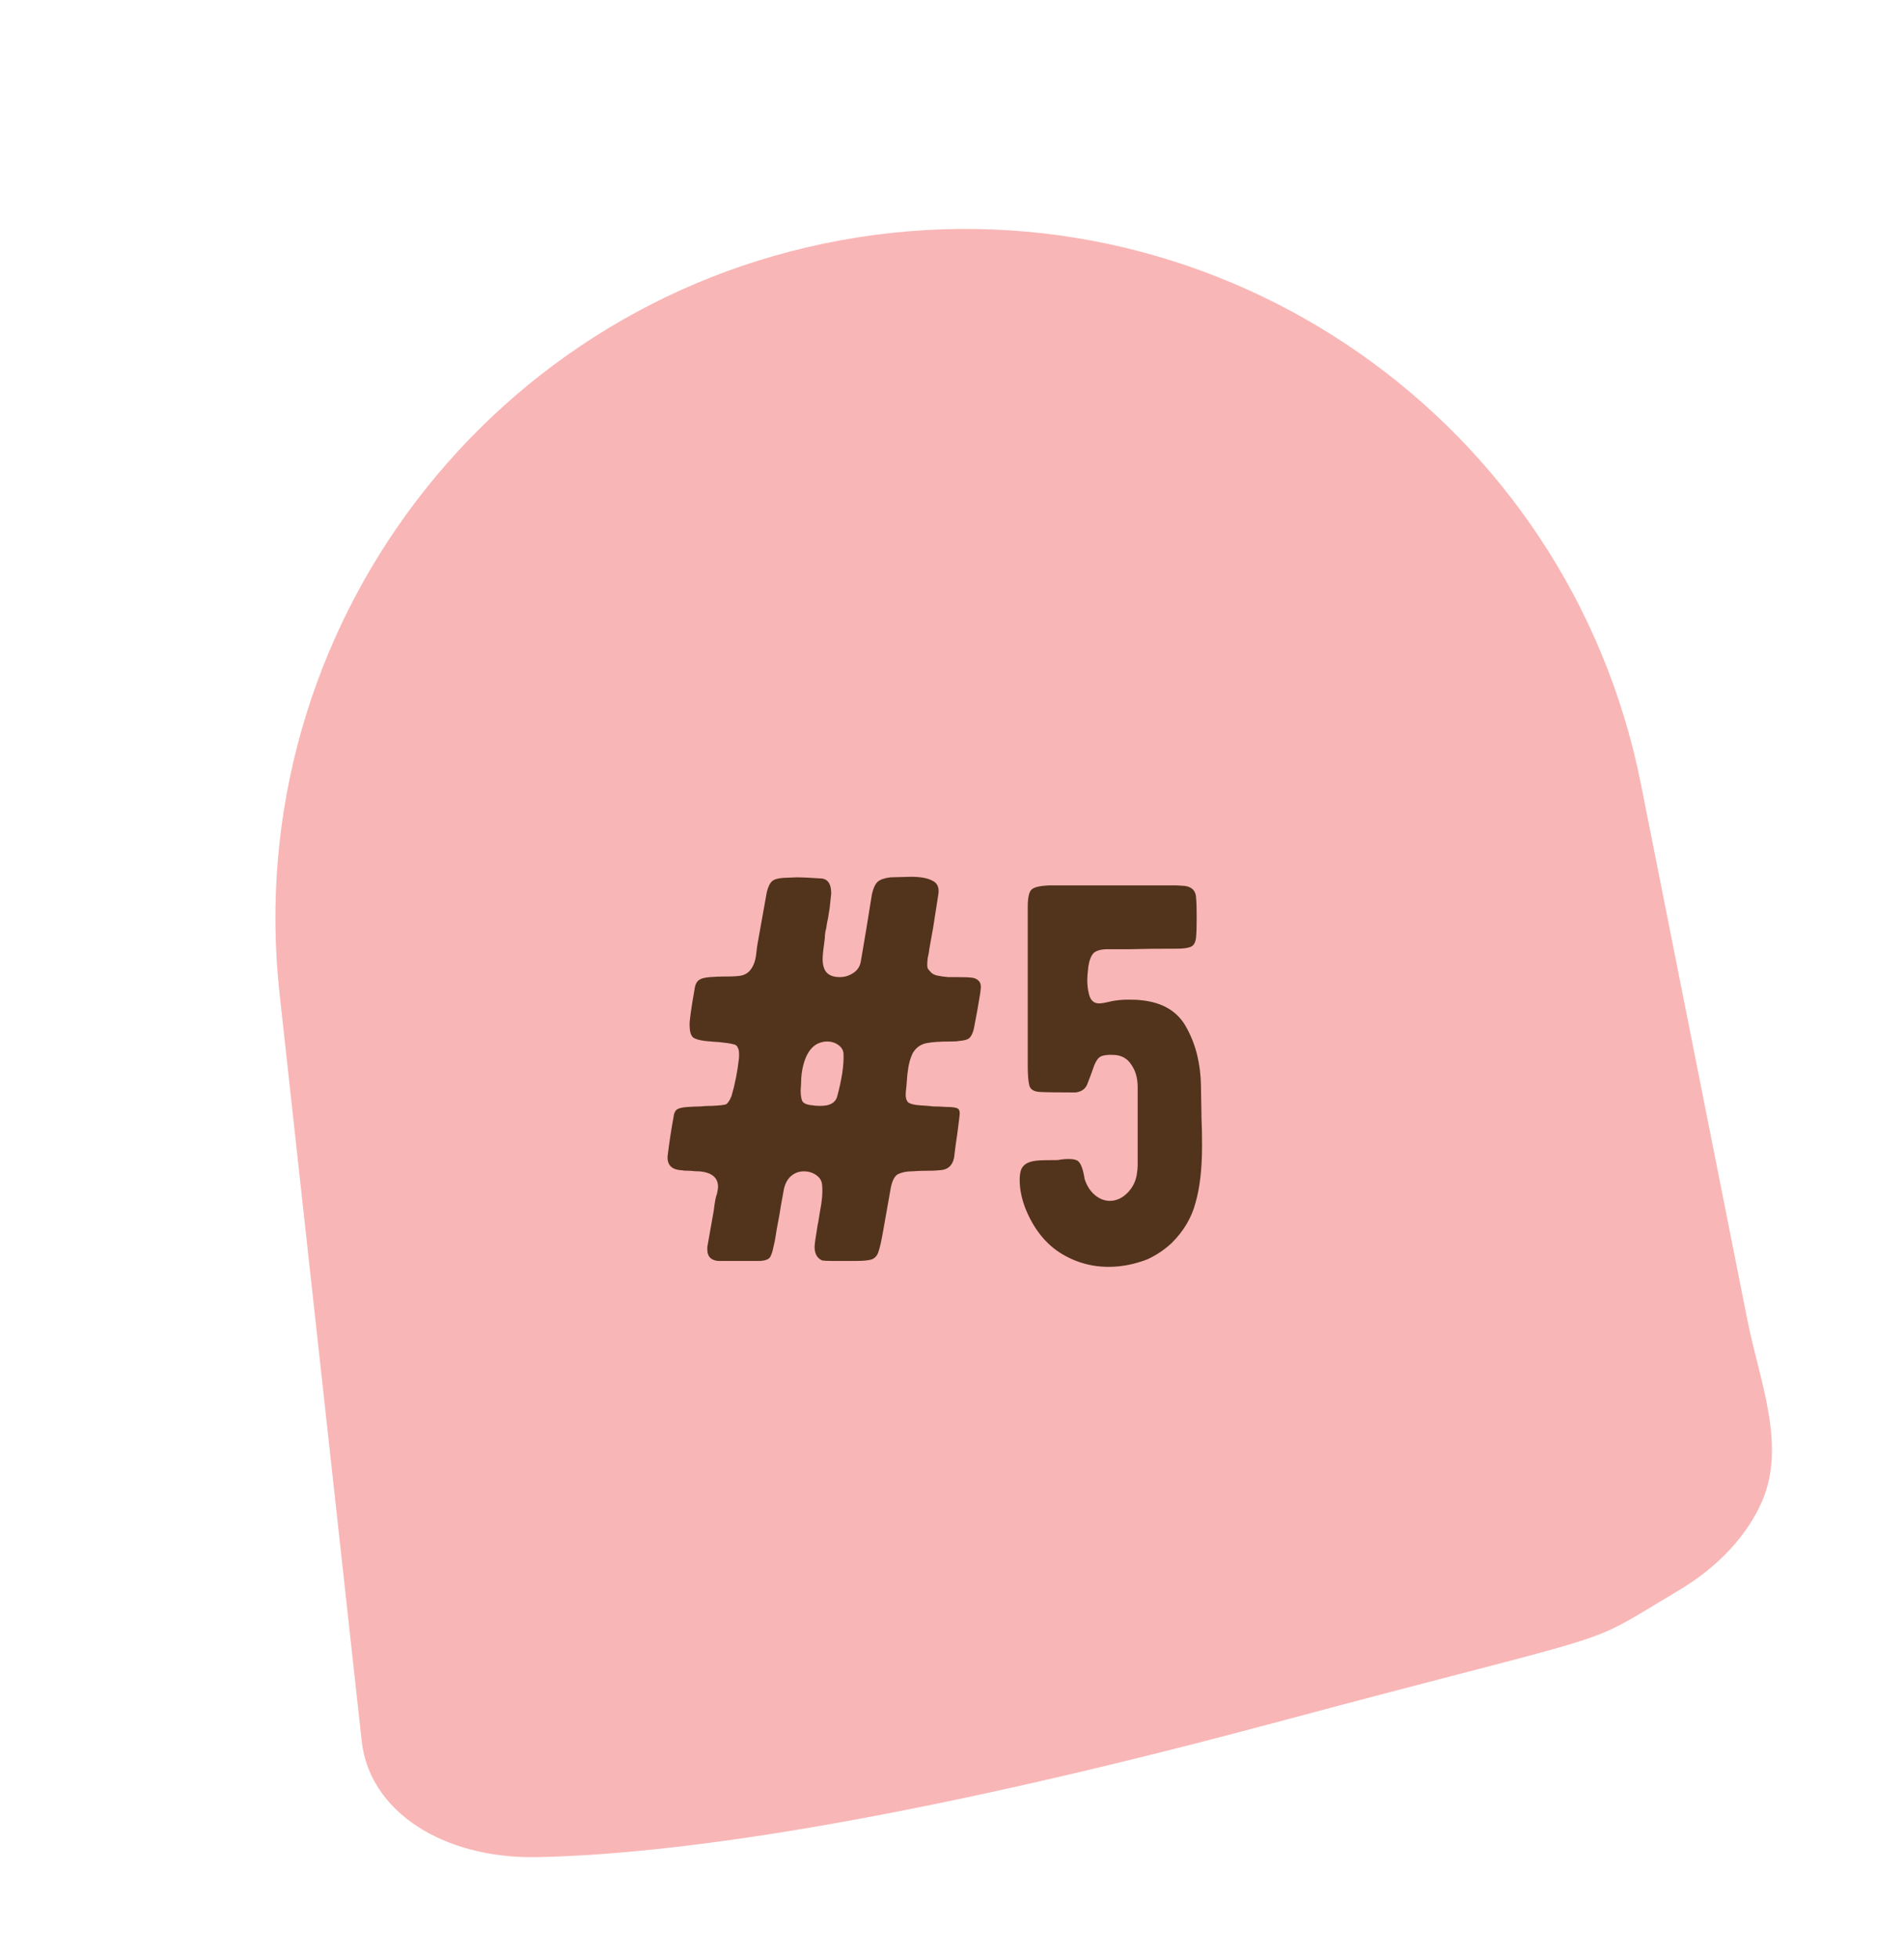
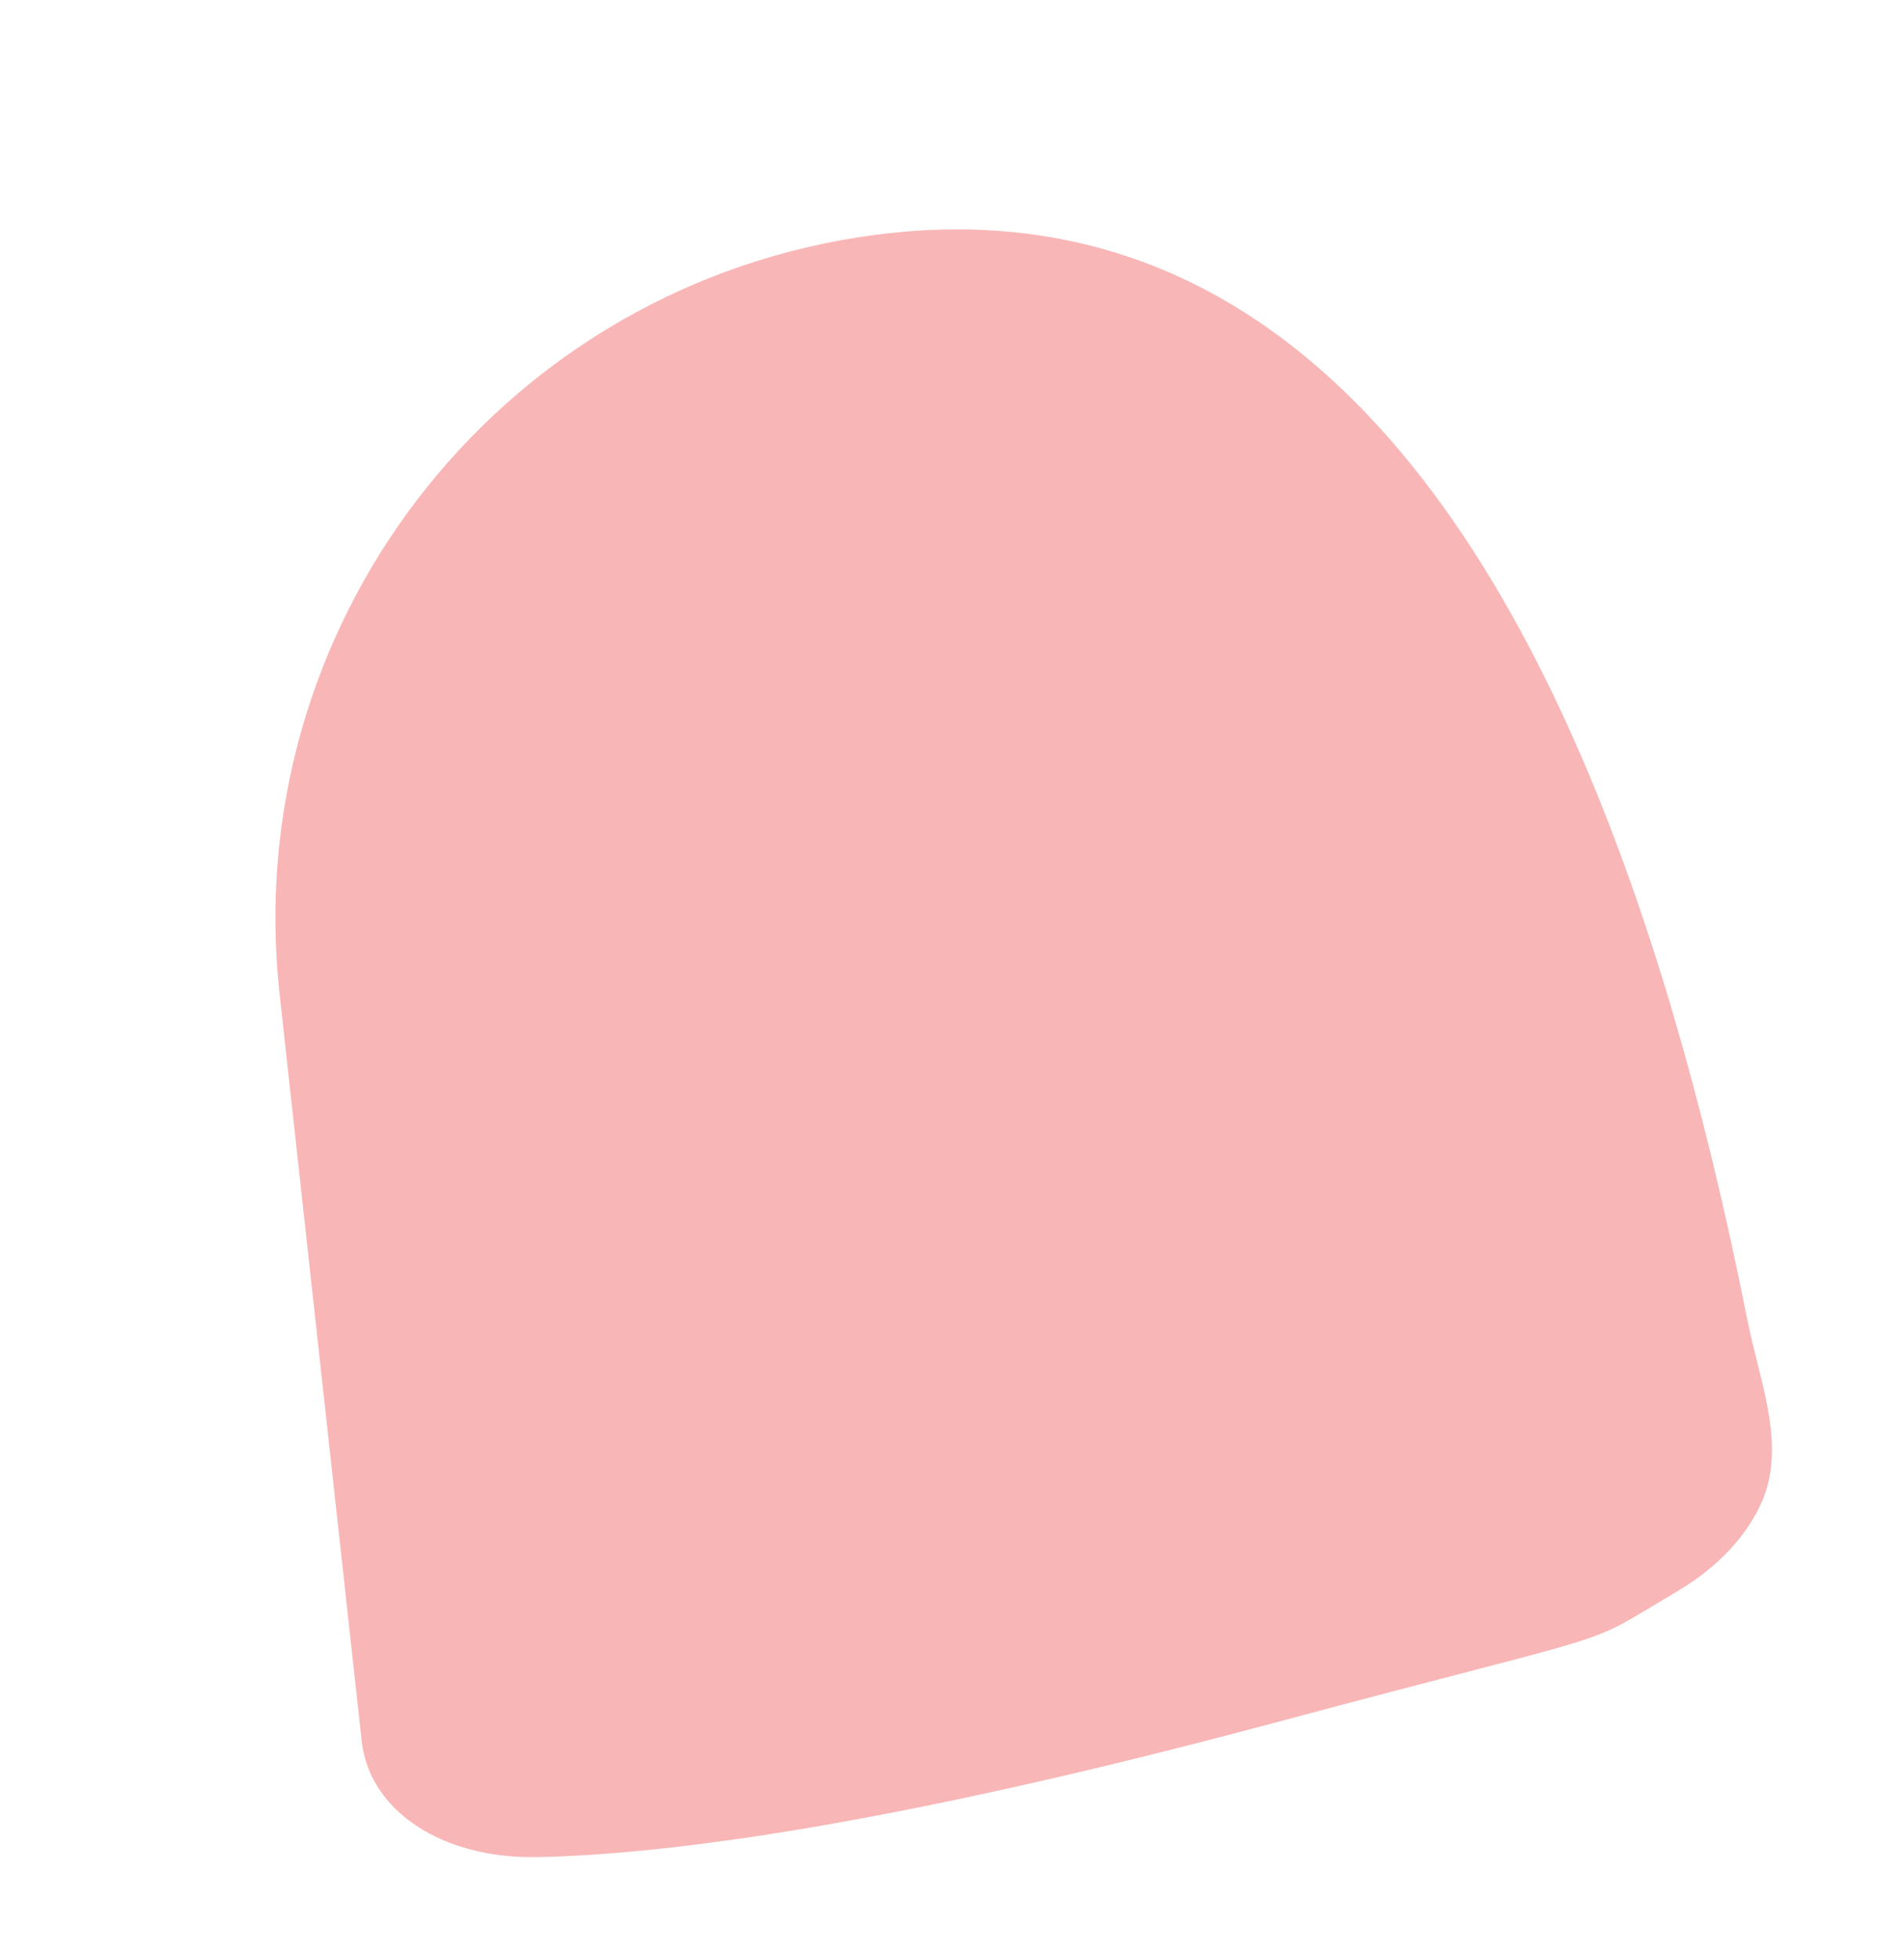
<svg xmlns="http://www.w3.org/2000/svg" width="71" height="73" viewBox="0 0 71 73" fill="none">
-   <path d="M31.974 8.851C18.413 10.989 8.925 23.406 10.426 37.053L13.489 64.908C13.775 67.508 16.499 69.305 20.065 69.227C24.879 69.126 33.245 68.046 47.545 64.214C61.155 60.568 58.773 61.555 62.582 59.296C64.084 58.405 65.154 57.227 65.7 55.98C66.623 53.87 65.611 51.475 65.162 49.217L61.191 29.233C58.501 15.698 45.605 6.702 31.974 8.851V8.851Z" fill="#F9B6B6" />
-   <path d="M32.516 46.944C32.396 46.984 32.196 47.004 31.916 47.004H31.036C30.849 47.004 30.723 46.997 30.656 46.984C30.59 46.957 30.529 46.91 30.476 46.844C30.41 46.75 30.376 46.63 30.376 46.484C30.376 46.39 30.416 46.104 30.496 45.624C30.496 45.664 30.523 45.51 30.576 45.164C30.616 44.964 30.643 44.784 30.656 44.624C30.669 44.45 30.669 44.297 30.656 44.164C30.643 44.017 30.57 43.897 30.436 43.804C30.303 43.71 30.149 43.664 29.976 43.664C29.803 43.664 29.649 43.717 29.516 43.824C29.383 43.93 29.29 44.09 29.236 44.304L29.116 44.964C29.09 45.15 29.056 45.344 29.016 45.544C28.976 45.744 28.943 45.937 28.916 46.124C28.903 46.217 28.876 46.344 28.836 46.504C28.809 46.65 28.77 46.77 28.716 46.864C28.663 46.944 28.543 46.99 28.356 47.004H26.776C26.509 46.977 26.376 46.837 26.376 46.584V46.484L26.616 45.124C26.656 44.79 26.696 44.584 26.736 44.504C26.763 44.37 26.776 44.284 26.776 44.244C26.776 43.897 26.543 43.704 26.076 43.664C25.956 43.664 25.849 43.657 25.756 43.644C25.583 43.644 25.476 43.637 25.436 43.624C25.049 43.61 24.869 43.43 24.896 43.084C24.963 42.55 25.036 42.07 25.116 41.644C25.13 41.51 25.169 41.417 25.236 41.364C25.303 41.31 25.443 41.277 25.656 41.264C25.869 41.25 26.029 41.244 26.136 41.244C26.243 41.23 26.383 41.224 26.556 41.224C26.836 41.21 27.009 41.19 27.076 41.164C27.143 41.124 27.209 41.024 27.276 40.864C27.41 40.41 27.503 39.937 27.556 39.444C27.57 39.257 27.556 39.13 27.516 39.064C27.489 38.984 27.43 38.937 27.336 38.924C27.243 38.897 27.063 38.87 26.796 38.844C26.73 38.844 26.563 38.83 26.296 38.804C26.07 38.777 25.916 38.73 25.836 38.664C25.756 38.584 25.716 38.437 25.716 38.224C25.703 38.09 25.77 37.61 25.916 36.784C25.943 36.664 25.996 36.577 26.076 36.524C26.156 36.47 26.29 36.437 26.476 36.424C26.676 36.41 26.809 36.404 26.876 36.404C27.196 36.404 27.41 36.397 27.516 36.384C27.716 36.37 27.869 36.297 27.976 36.164C28.096 36.017 28.169 35.824 28.196 35.584C28.223 35.344 28.243 35.197 28.256 35.144L28.596 33.244C28.649 33.044 28.716 32.91 28.796 32.844C28.876 32.777 29.016 32.737 29.216 32.724L29.736 32.704C29.896 32.704 30.176 32.717 30.576 32.744C30.856 32.744 30.996 32.93 30.996 33.304C30.996 33.317 30.976 33.504 30.936 33.864C30.896 34.13 30.863 34.317 30.836 34.424C30.823 34.544 30.803 34.65 30.776 34.744C30.763 34.837 30.756 34.917 30.756 34.984C30.703 35.357 30.676 35.61 30.676 35.744C30.676 35.984 30.73 36.157 30.836 36.264C30.943 36.37 31.103 36.424 31.316 36.424C31.489 36.424 31.649 36.377 31.796 36.284C31.956 36.19 32.056 36.05 32.096 35.864L32.296 34.684L32.516 33.324C32.569 33.097 32.643 32.944 32.736 32.864C32.83 32.784 32.989 32.73 33.216 32.704L33.956 32.684C34.316 32.684 34.583 32.73 34.756 32.824C34.943 32.904 35.023 33.064 34.996 33.304L34.796 34.584L34.656 35.364C34.643 35.484 34.623 35.597 34.596 35.704C34.583 35.797 34.576 35.884 34.576 35.964C34.576 36.017 34.583 36.064 34.596 36.104C34.623 36.144 34.656 36.184 34.696 36.224C34.749 36.29 34.83 36.337 34.936 36.364C35.056 36.39 35.196 36.41 35.356 36.424C35.516 36.424 35.63 36.424 35.696 36.424C35.95 36.424 36.13 36.43 36.236 36.444C36.356 36.457 36.45 36.504 36.516 36.584C36.556 36.637 36.576 36.71 36.576 36.804L36.556 37.004C36.476 37.497 36.396 37.944 36.316 38.344C36.276 38.517 36.216 38.637 36.136 38.704C36.069 38.757 35.943 38.79 35.756 38.804C35.703 38.817 35.596 38.824 35.436 38.824C35.05 38.824 34.756 38.844 34.556 38.884C34.343 38.924 34.176 39.037 34.056 39.224C33.95 39.41 33.876 39.684 33.836 40.044C33.809 40.404 33.789 40.63 33.776 40.724C33.763 40.884 33.789 41.004 33.856 41.084C33.936 41.15 34.09 41.19 34.316 41.204C34.543 41.217 34.703 41.23 34.796 41.244C34.929 41.244 35.096 41.25 35.296 41.264C35.51 41.264 35.65 41.284 35.716 41.324C35.783 41.364 35.803 41.47 35.776 41.644C35.723 42.084 35.676 42.43 35.636 42.684L35.576 43.164C35.51 43.47 35.316 43.624 34.996 43.624C34.916 43.637 34.73 43.644 34.436 43.644C34.343 43.644 34.196 43.65 33.996 43.664C33.809 43.664 33.643 43.697 33.496 43.764C33.363 43.83 33.27 44.004 33.216 44.284L32.936 45.864C32.87 46.25 32.809 46.517 32.756 46.664C32.716 46.797 32.636 46.89 32.516 46.944ZM30.056 39.404C29.95 39.657 29.89 39.937 29.876 40.244C29.876 40.337 29.869 40.47 29.856 40.644C29.856 40.817 29.876 40.95 29.916 41.044C29.97 41.137 30.103 41.19 30.316 41.204C30.369 41.217 30.463 41.224 30.596 41.224C30.943 41.224 31.149 41.11 31.216 40.884C31.39 40.244 31.47 39.717 31.456 39.304C31.456 39.17 31.396 39.057 31.276 38.964C31.156 38.87 31.009 38.824 30.836 38.824C30.743 38.824 30.643 38.844 30.536 38.884C30.336 38.964 30.176 39.137 30.056 39.404Z" fill="#52331B" />
-   <path d="M38.384 40.464C38.344 40.317 38.324 40.057 38.324 39.684V33.844C38.324 33.47 38.371 33.244 38.464 33.164C38.558 33.07 38.784 33.017 39.144 33.004H43.864L44.184 33.024C44.464 33.064 44.604 33.224 44.604 33.504C44.618 33.65 44.624 33.884 44.624 34.204C44.624 34.51 44.618 34.744 44.604 34.904C44.591 35.104 44.531 35.23 44.424 35.284C44.318 35.337 44.138 35.364 43.884 35.364C43.151 35.364 42.564 35.37 42.124 35.384C41.698 35.384 41.424 35.384 41.304 35.384C41.064 35.384 40.891 35.43 40.784 35.524C40.691 35.617 40.624 35.784 40.584 36.024C40.558 36.264 40.544 36.43 40.544 36.524C40.544 36.71 40.564 36.884 40.604 37.044C40.658 37.284 40.784 37.404 40.984 37.404C41.078 37.404 41.231 37.377 41.444 37.324C41.644 37.284 41.851 37.264 42.064 37.264C42.278 37.264 42.438 37.27 42.544 37.284C43.371 37.364 43.944 37.717 44.264 38.344C44.598 38.957 44.771 39.67 44.784 40.484L44.804 41.704C44.818 41.944 44.824 42.284 44.824 42.724C44.824 43.564 44.744 44.264 44.584 44.824C44.438 45.384 44.144 45.884 43.704 46.324C43.438 46.577 43.131 46.784 42.784 46.944C42.304 47.13 41.824 47.224 41.344 47.224C40.678 47.224 40.064 47.044 39.504 46.684C38.958 46.324 38.538 45.784 38.244 45.064C38.098 44.69 38.024 44.33 38.024 43.984C38.024 43.73 38.071 43.557 38.164 43.464C38.258 43.357 38.424 43.29 38.664 43.264C38.811 43.25 39.071 43.244 39.444 43.244C39.458 43.244 39.498 43.237 39.564 43.224C39.644 43.21 39.738 43.204 39.844 43.204C40.018 43.204 40.138 43.23 40.204 43.284C40.311 43.377 40.391 43.597 40.444 43.944C40.524 44.197 40.651 44.397 40.824 44.544C40.998 44.69 41.184 44.764 41.384 44.764C41.611 44.764 41.818 44.677 42.004 44.504C42.204 44.317 42.331 44.09 42.384 43.824C42.411 43.664 42.424 43.537 42.424 43.444V40.524C42.424 40.19 42.344 39.91 42.184 39.684C42.038 39.457 41.824 39.337 41.544 39.324C41.318 39.31 41.151 39.33 41.044 39.384C40.938 39.437 40.844 39.584 40.764 39.824C40.684 40.05 40.618 40.23 40.564 40.364C40.498 40.577 40.344 40.697 40.104 40.724C39.438 40.724 38.991 40.717 38.764 40.704C38.551 40.69 38.424 40.61 38.384 40.464Z" fill="#52331B" />
+   <path d="M31.974 8.851C18.413 10.989 8.925 23.406 10.426 37.053L13.489 64.908C13.775 67.508 16.499 69.305 20.065 69.227C24.879 69.126 33.245 68.046 47.545 64.214C61.155 60.568 58.773 61.555 62.582 59.296C64.084 58.405 65.154 57.227 65.7 55.98C66.623 53.87 65.611 51.475 65.162 49.217C58.501 15.698 45.605 6.702 31.974 8.851V8.851Z" fill="#F9B6B6" />
</svg>